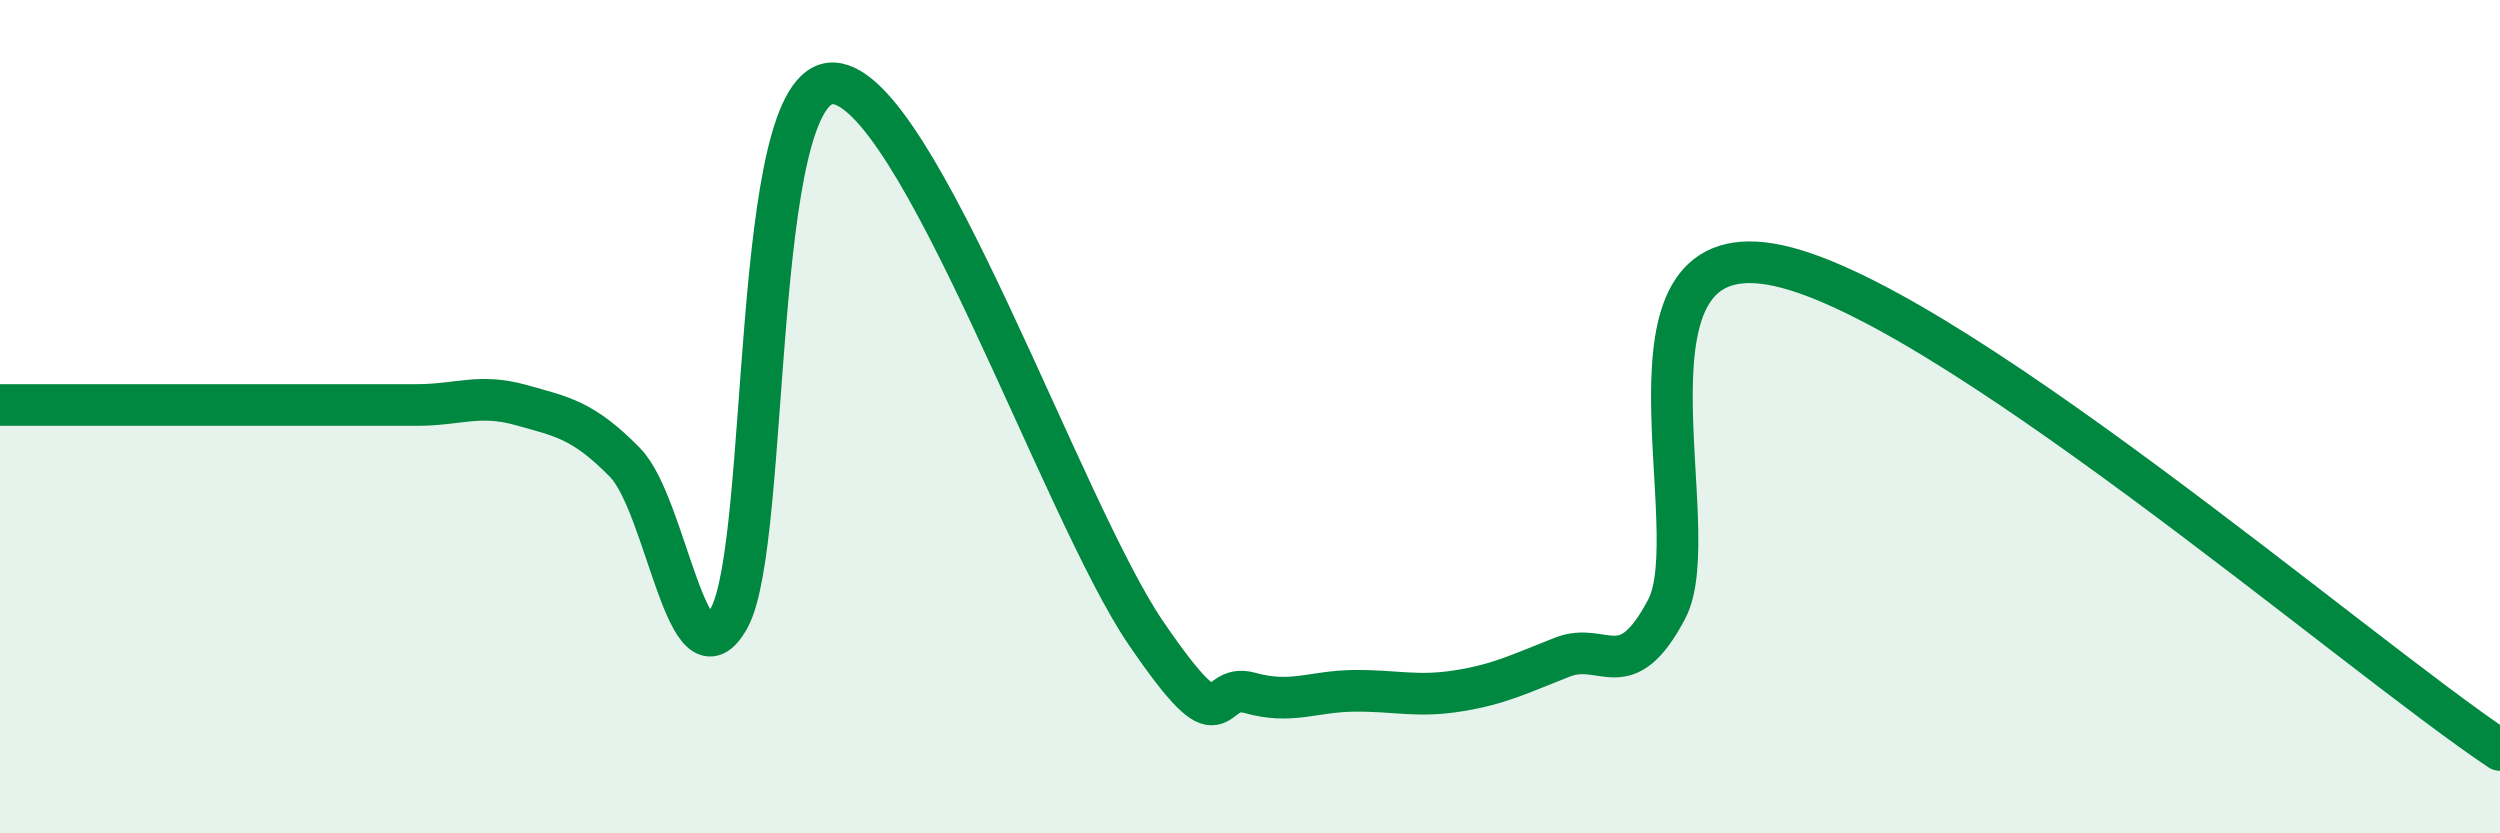
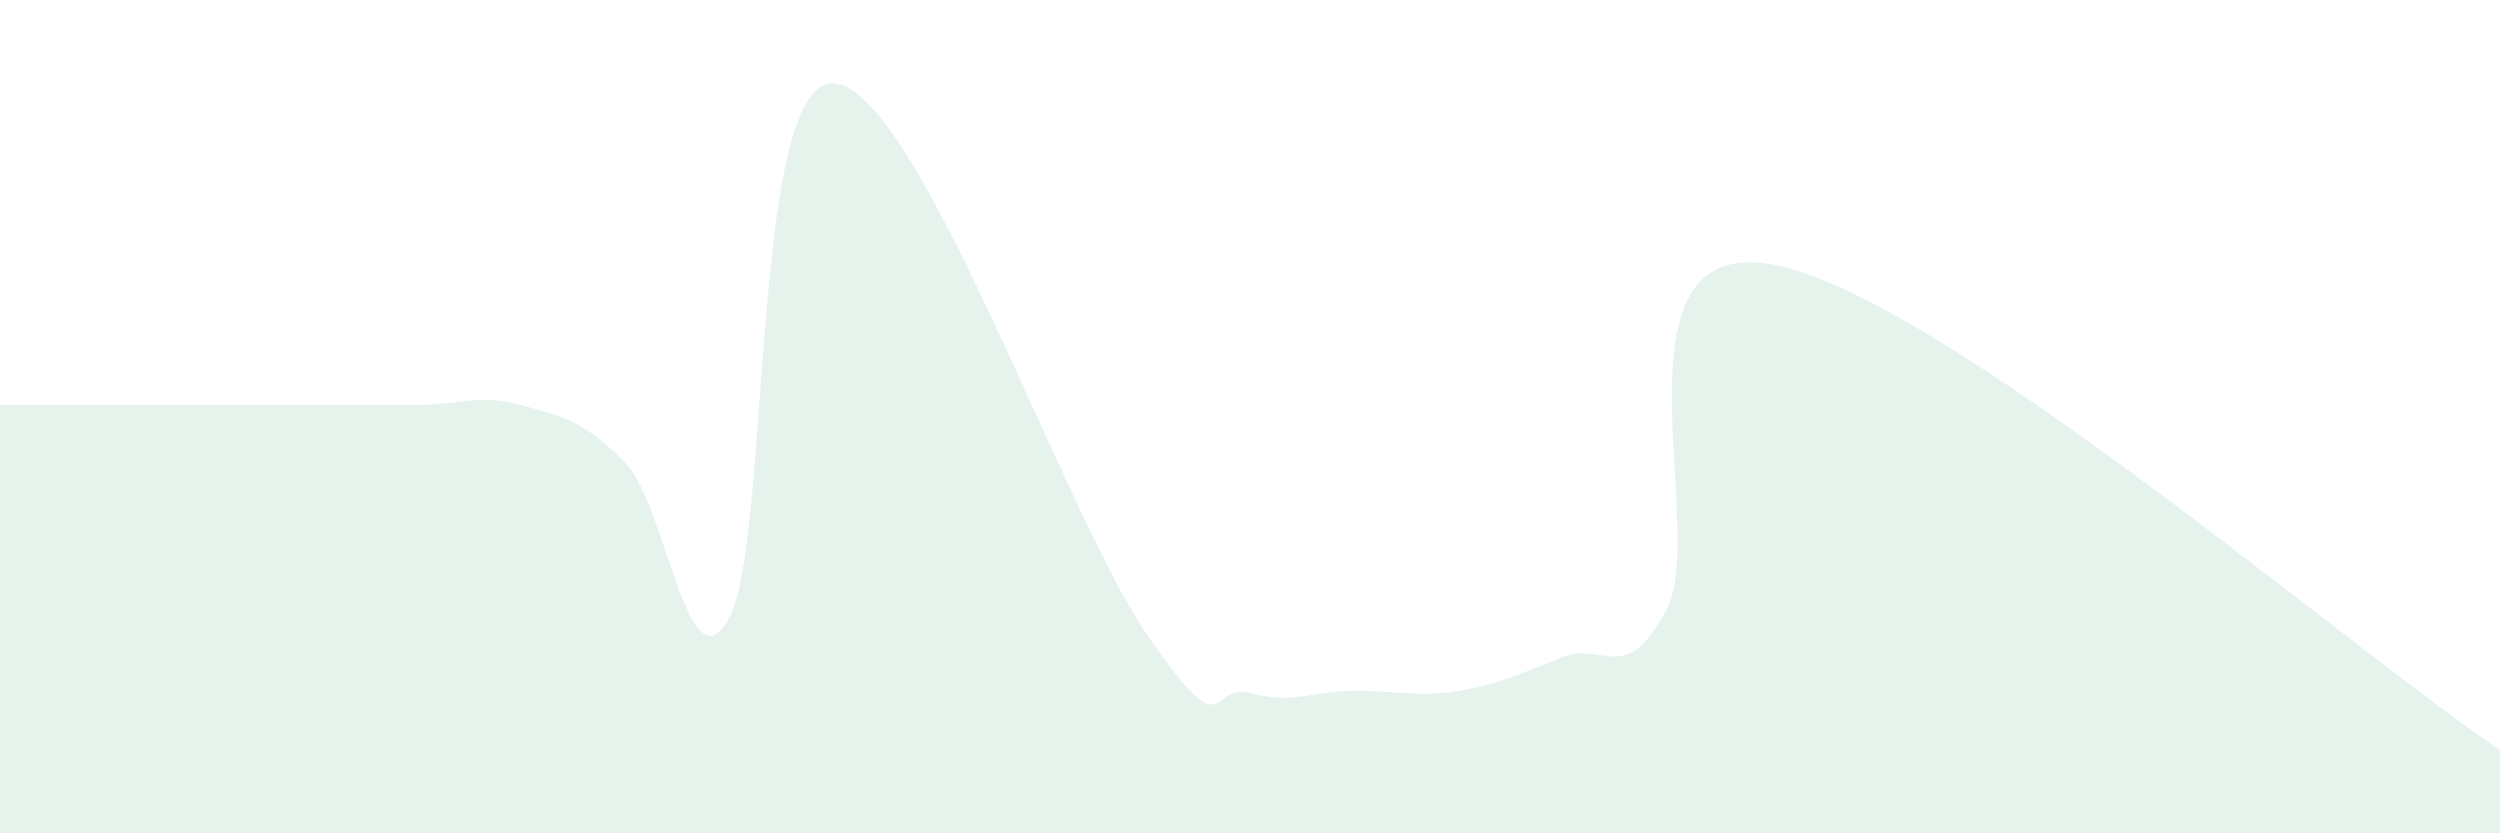
<svg xmlns="http://www.w3.org/2000/svg" width="60" height="20" viewBox="0 0 60 20">
  <path d="M 0,9.72 C 0.5,9.72 1.5,9.72 2.5,9.72 C 3.5,9.72 4,9.72 5,9.72 C 6,9.72 6.5,9.72 7.5,9.72 C 8.5,9.72 9,9.72 10,9.72 C 11,9.72 11.5,9.44 12.5,9.72 C 13.5,10 14,10.08 15,11.1 C 16,12.12 16.5,16.65 17.5,14.83 C 18.5,13.01 18,1.93 20,2 C 22,2.07 25.5,12.26 27.5,15.19 C 29.5,18.12 29,16.35 30,16.63 C 31,16.91 31.5,16.59 32.5,16.58 C 33.5,16.57 34,16.74 35,16.58 C 36,16.42 36.5,16.16 37.5,15.77 C 38.5,15.38 39,16.51 40,14.62 C 41,12.73 38.5,5.66 42.5,6.34 C 46.5,7.02 56.5,15.67 60,18L60 20L0 20Z" fill="#008740" opacity="0.1" stroke-linecap="round" stroke-linejoin="round" />
-   <path d="M 0,9.72 C 0.5,9.72 1.5,9.72 2.5,9.72 C 3.5,9.72 4,9.72 5,9.72 C 6,9.72 6.5,9.72 7.5,9.72 C 8.5,9.72 9,9.72 10,9.72 C 11,9.72 11.5,9.44 12.5,9.72 C 13.5,10 14,10.08 15,11.1 C 16,12.12 16.5,16.65 17.5,14.83 C 18.5,13.01 18,1.93 20,2 C 22,2.07 25.5,12.26 27.5,15.19 C 29.5,18.12 29,16.35 30,16.63 C 31,16.91 31.5,16.59 32.5,16.58 C 33.5,16.57 34,16.74 35,16.58 C 36,16.42 36.5,16.16 37.5,15.77 C 38.5,15.38 39,16.51 40,14.62 C 41,12.73 38.5,5.66 42.5,6.34 C 46.5,7.02 56.5,15.67 60,18" stroke="#008740" stroke-width="1" fill="none" stroke-linecap="round" stroke-linejoin="round" />
</svg>